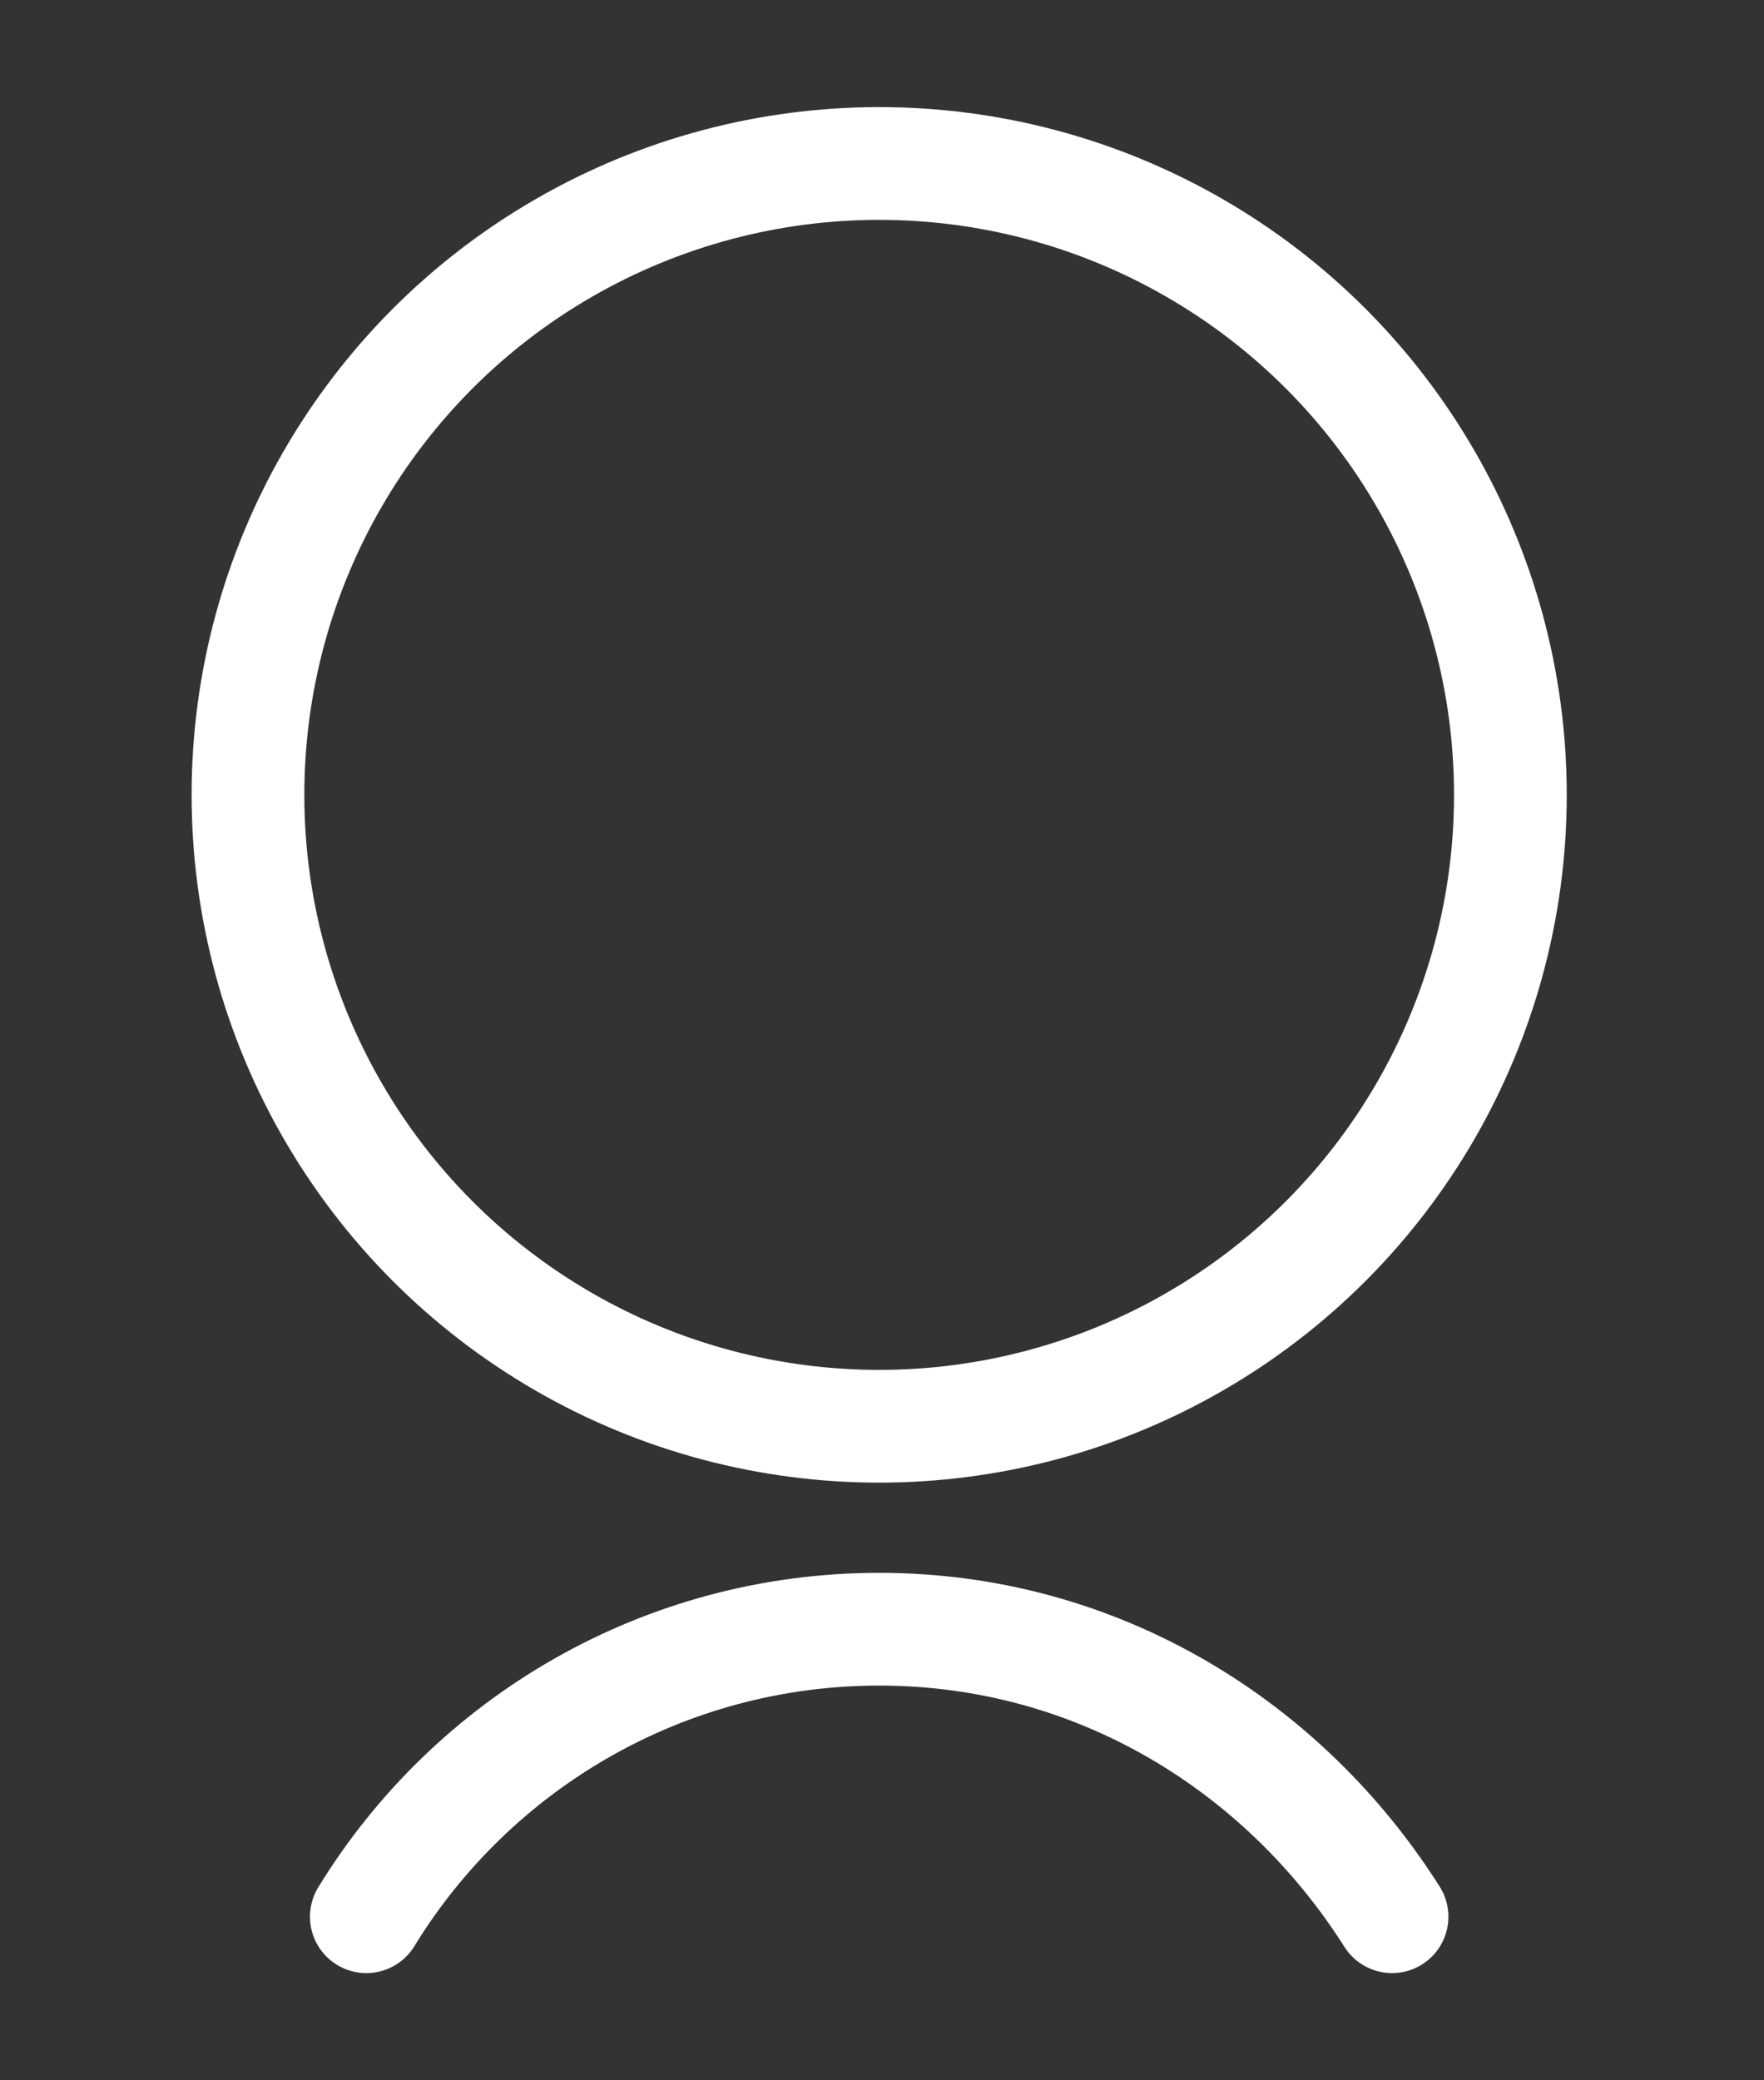
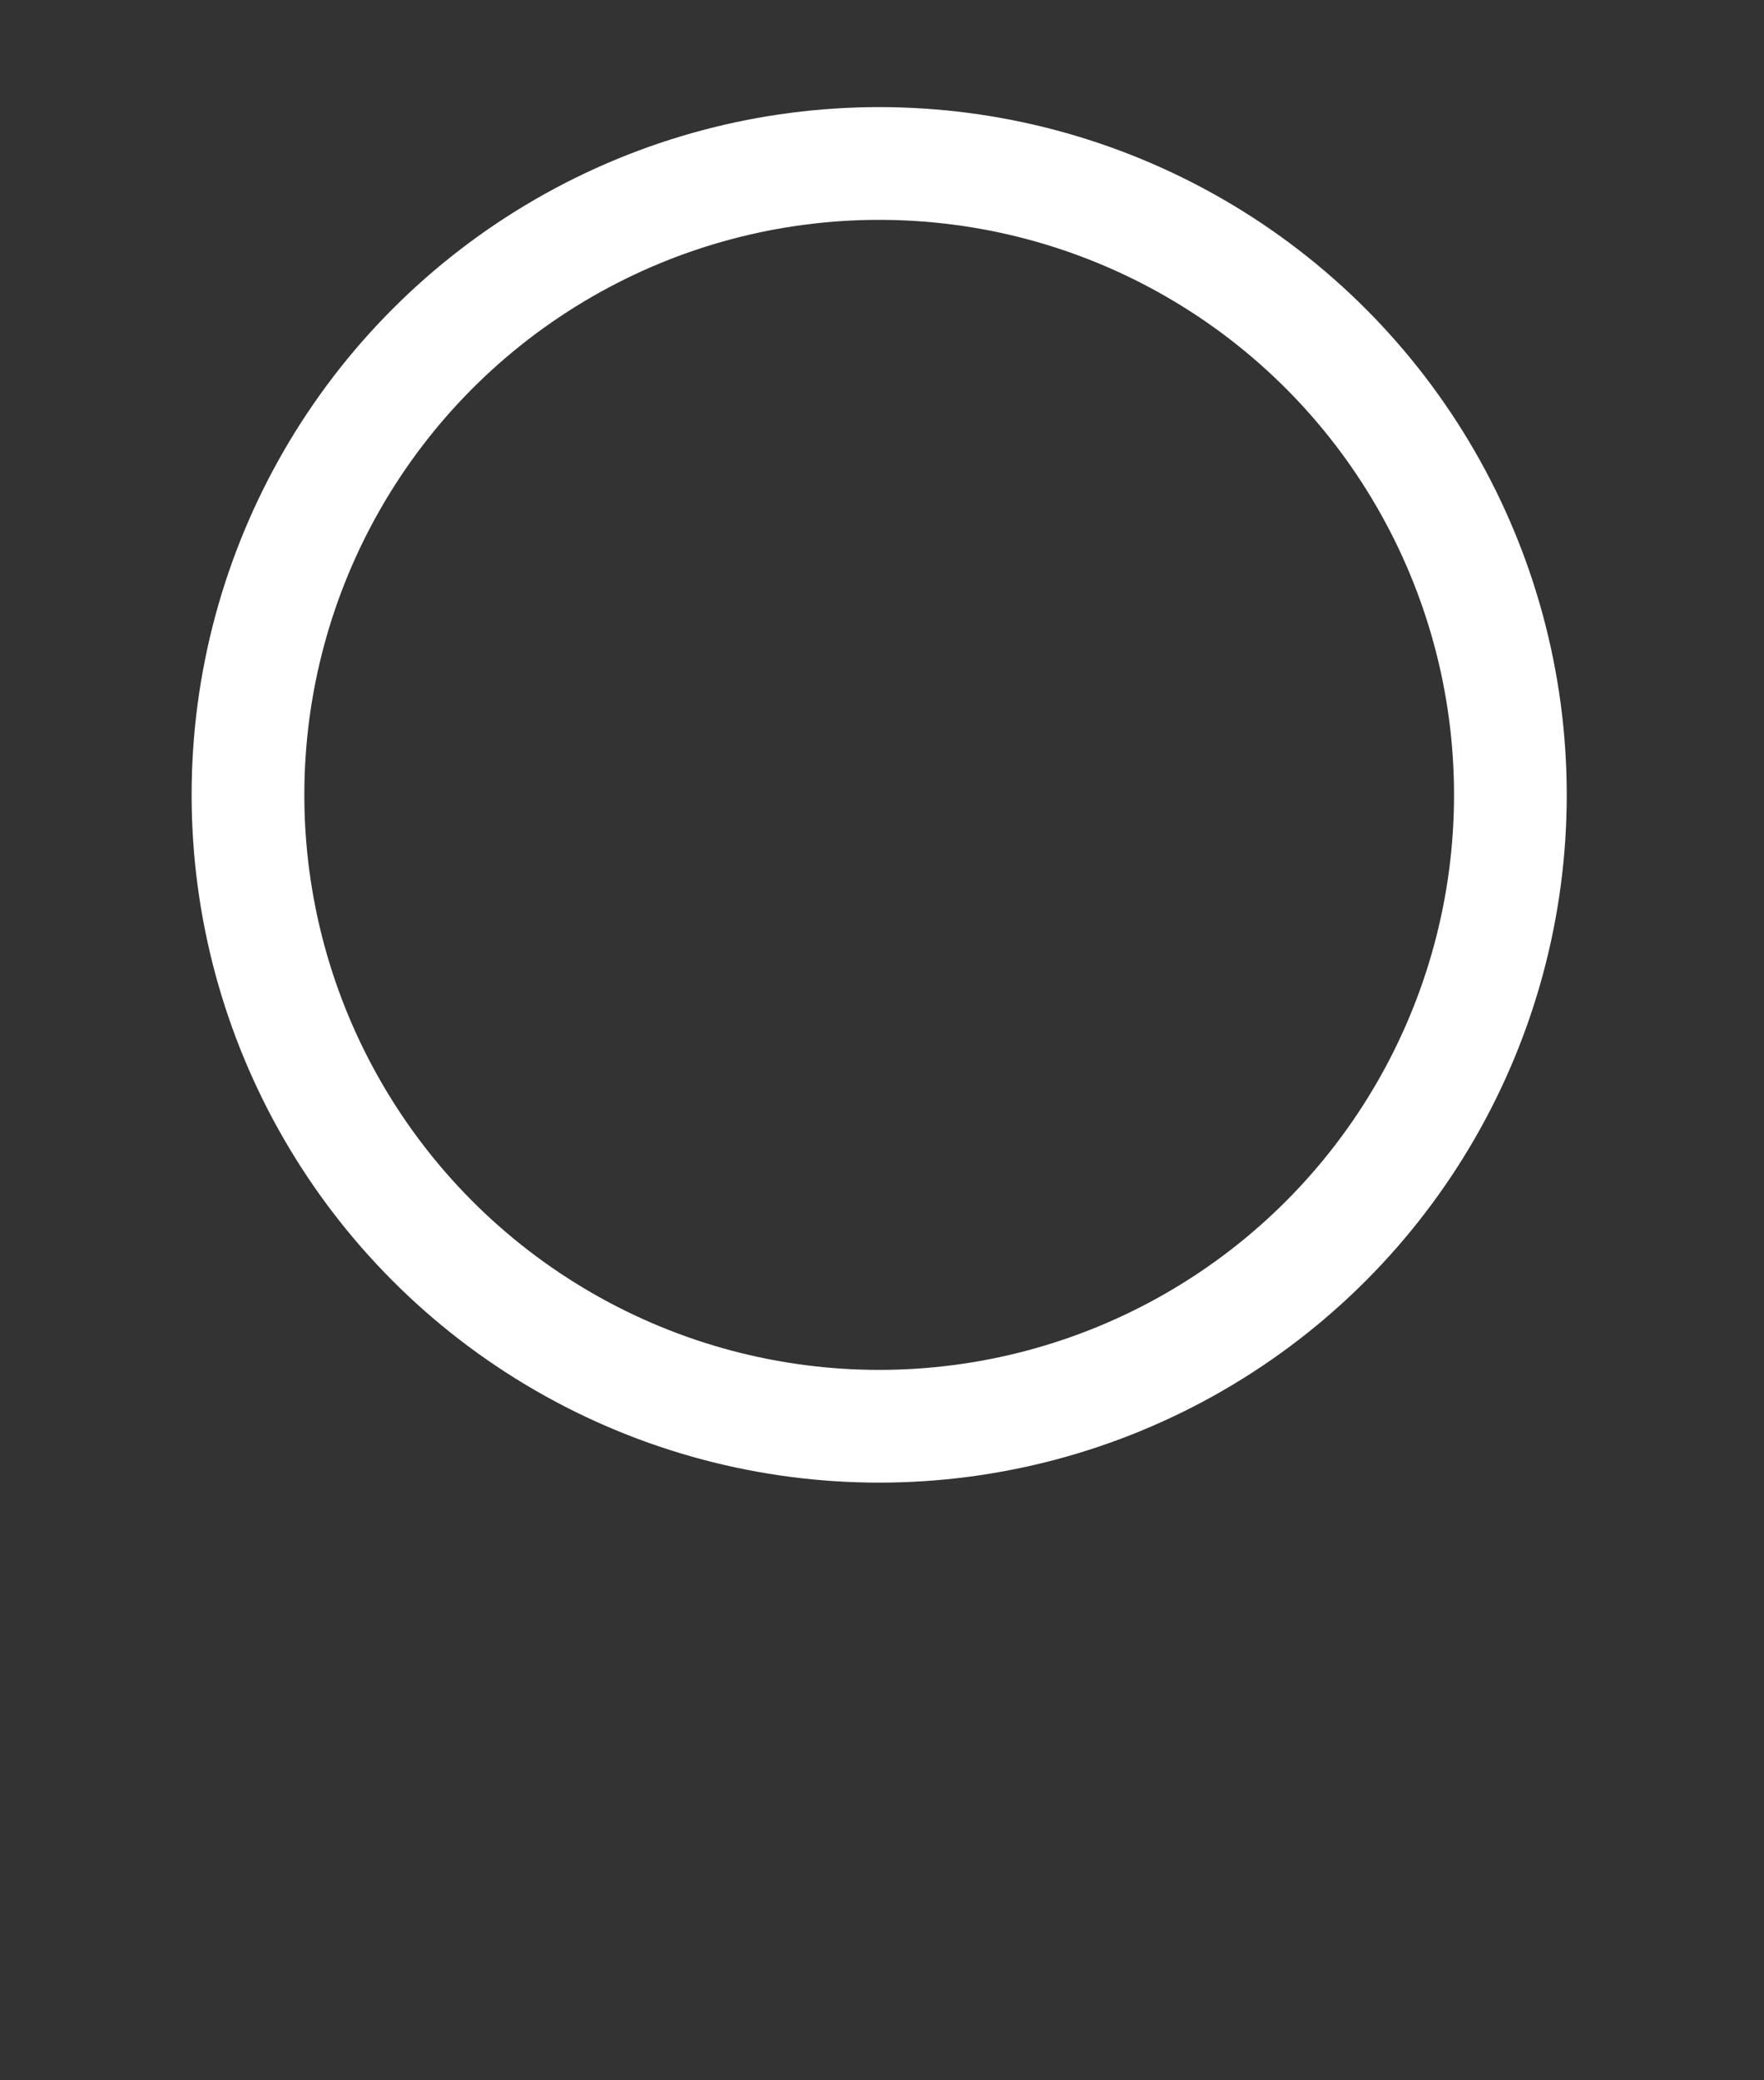
<svg xmlns="http://www.w3.org/2000/svg" version="1.1" id="Capa_1" x="0px" y="0px" viewBox="0 0 31.3 36.9" style="enable-background:new 0 0 31.3 36.9;" xml:space="preserve">
  <rect x="0" y="0" width="31.3" height="36.9" fill="#333333" stroke="none" />
  <style type="text/css">
	.st0{fill:none;stroke:#FFFFFF;stroke-width:2;stroke-linecap:round;stroke-linejoin:round;stroke-miterlimit:10;}
</style>
  <circle class="st0" cx="15.6" cy="14.1" r="11.2" />
-   <path class="st0" d="M24.7,34c-1.9-3-5.2-5.1-9.1-5.1c-3.8,0-7.2,2-9.1,5.1" />
</svg>